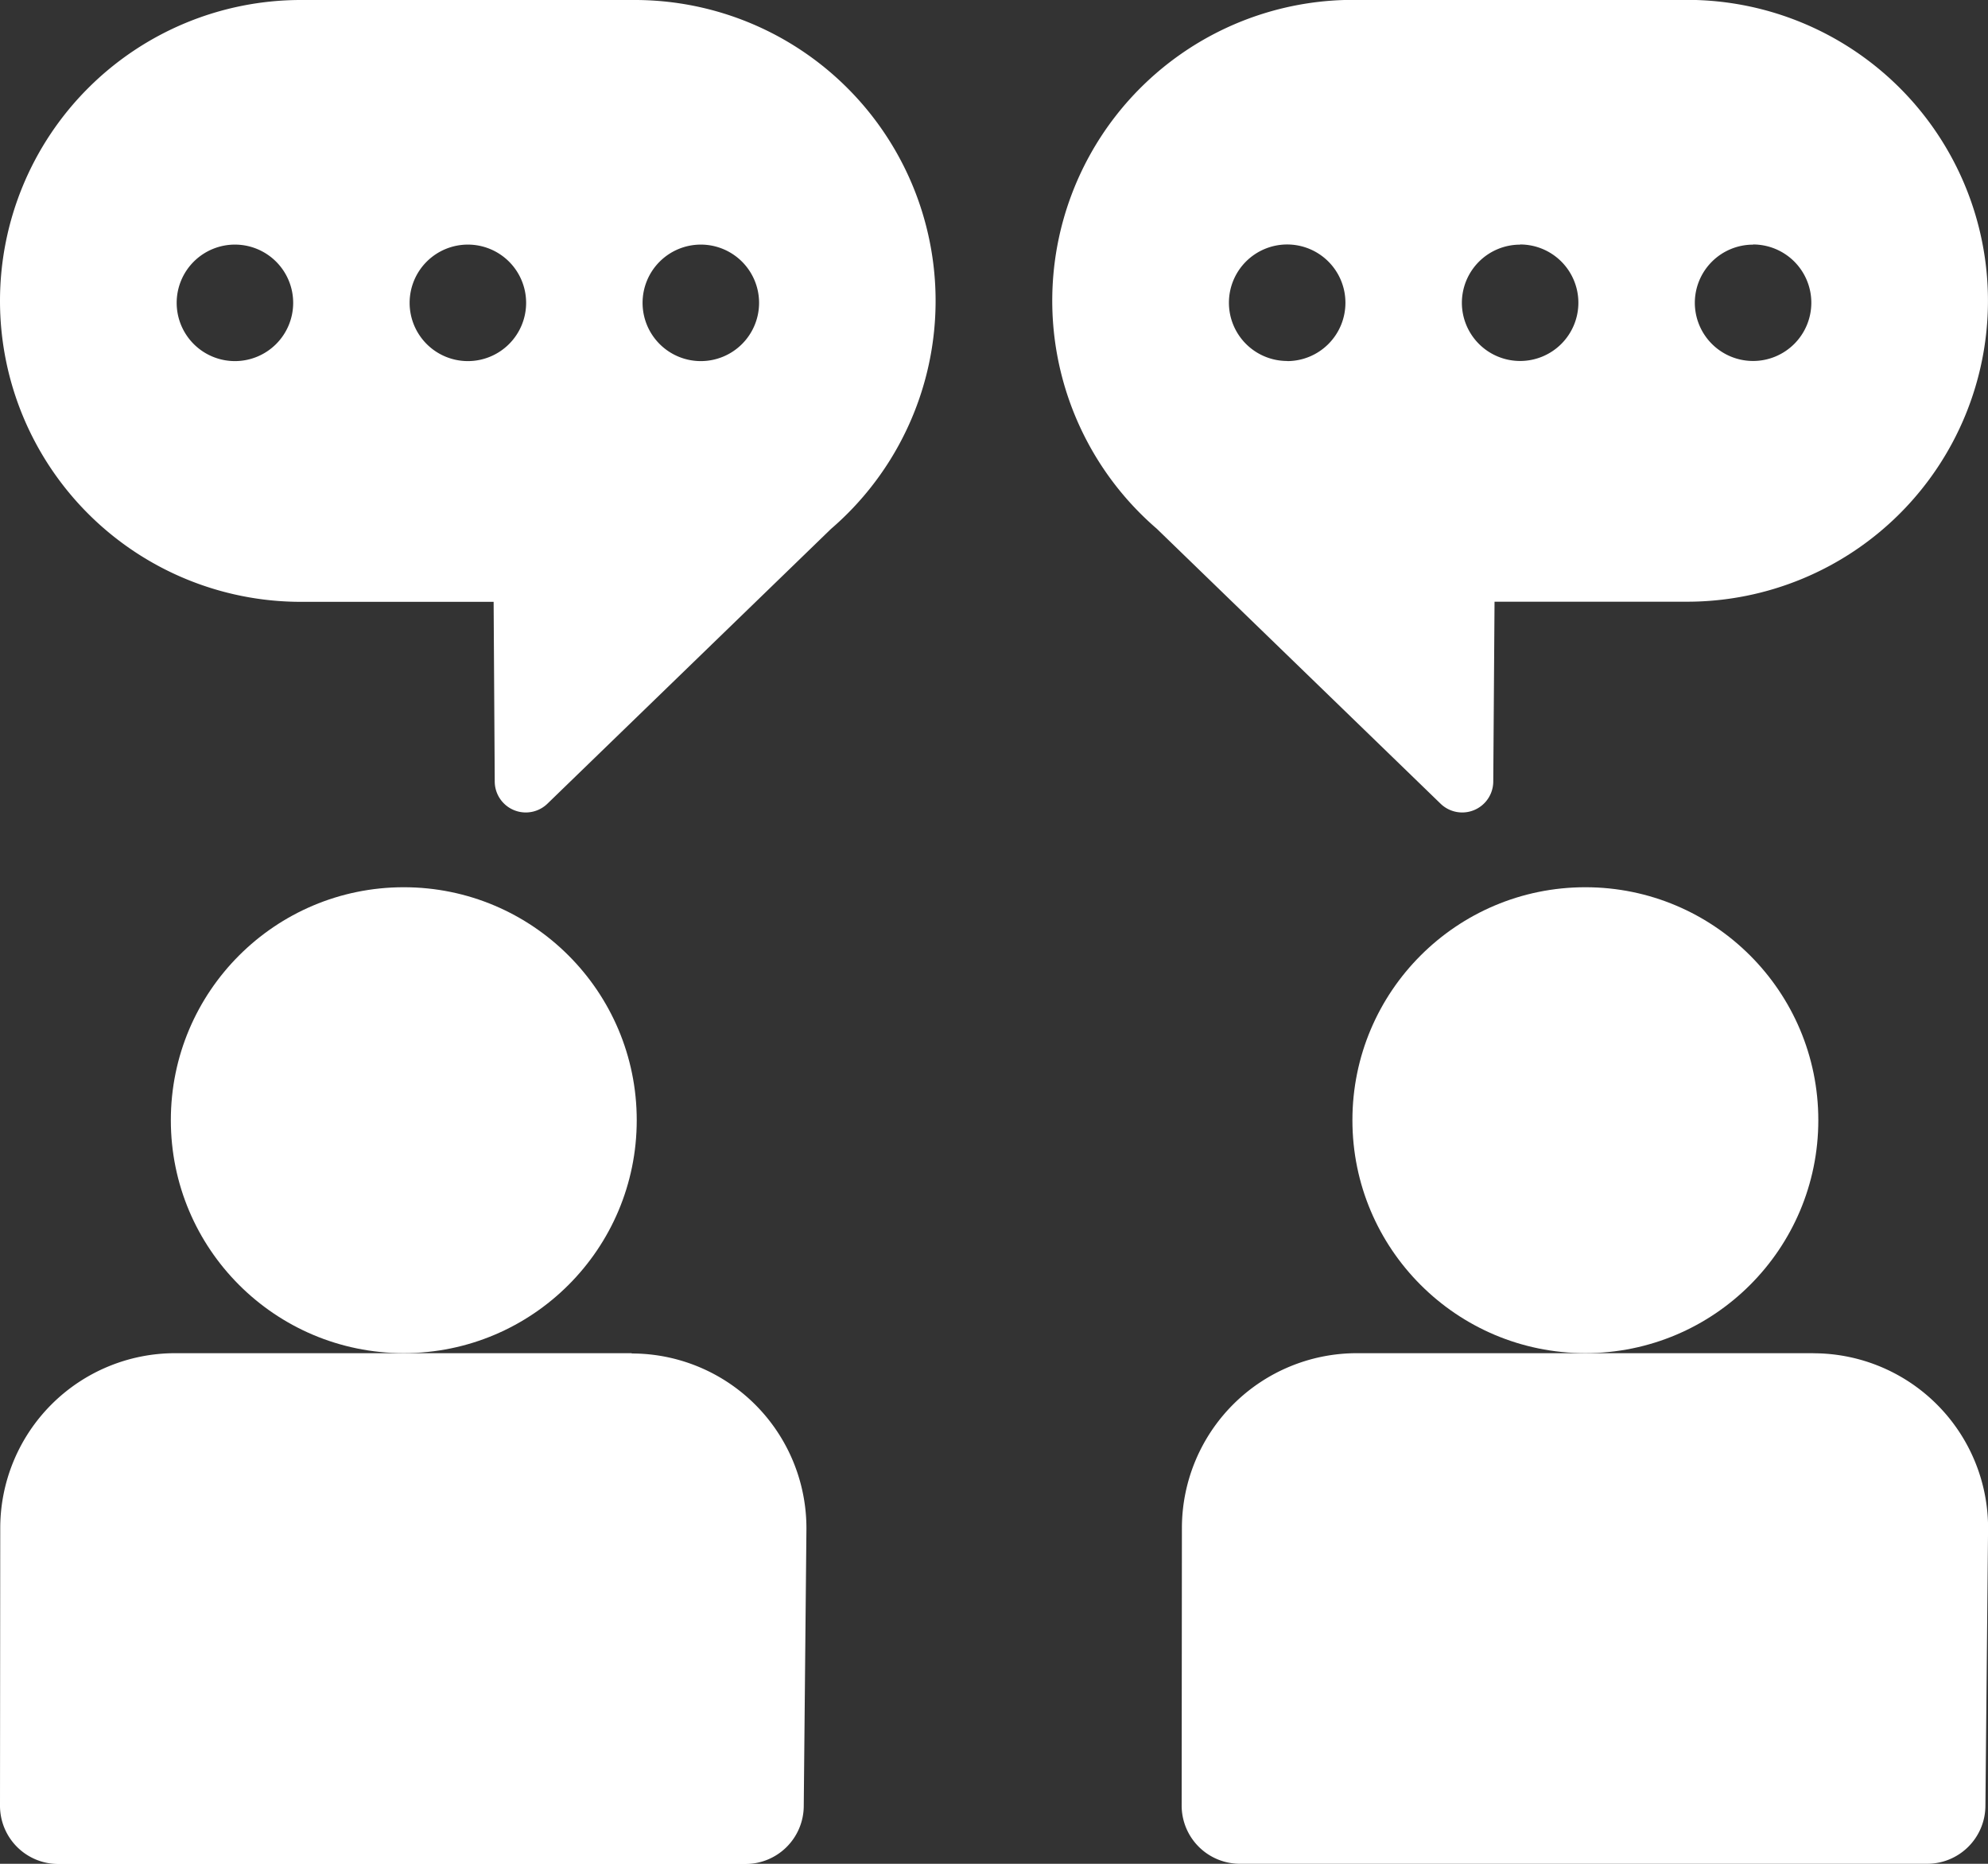
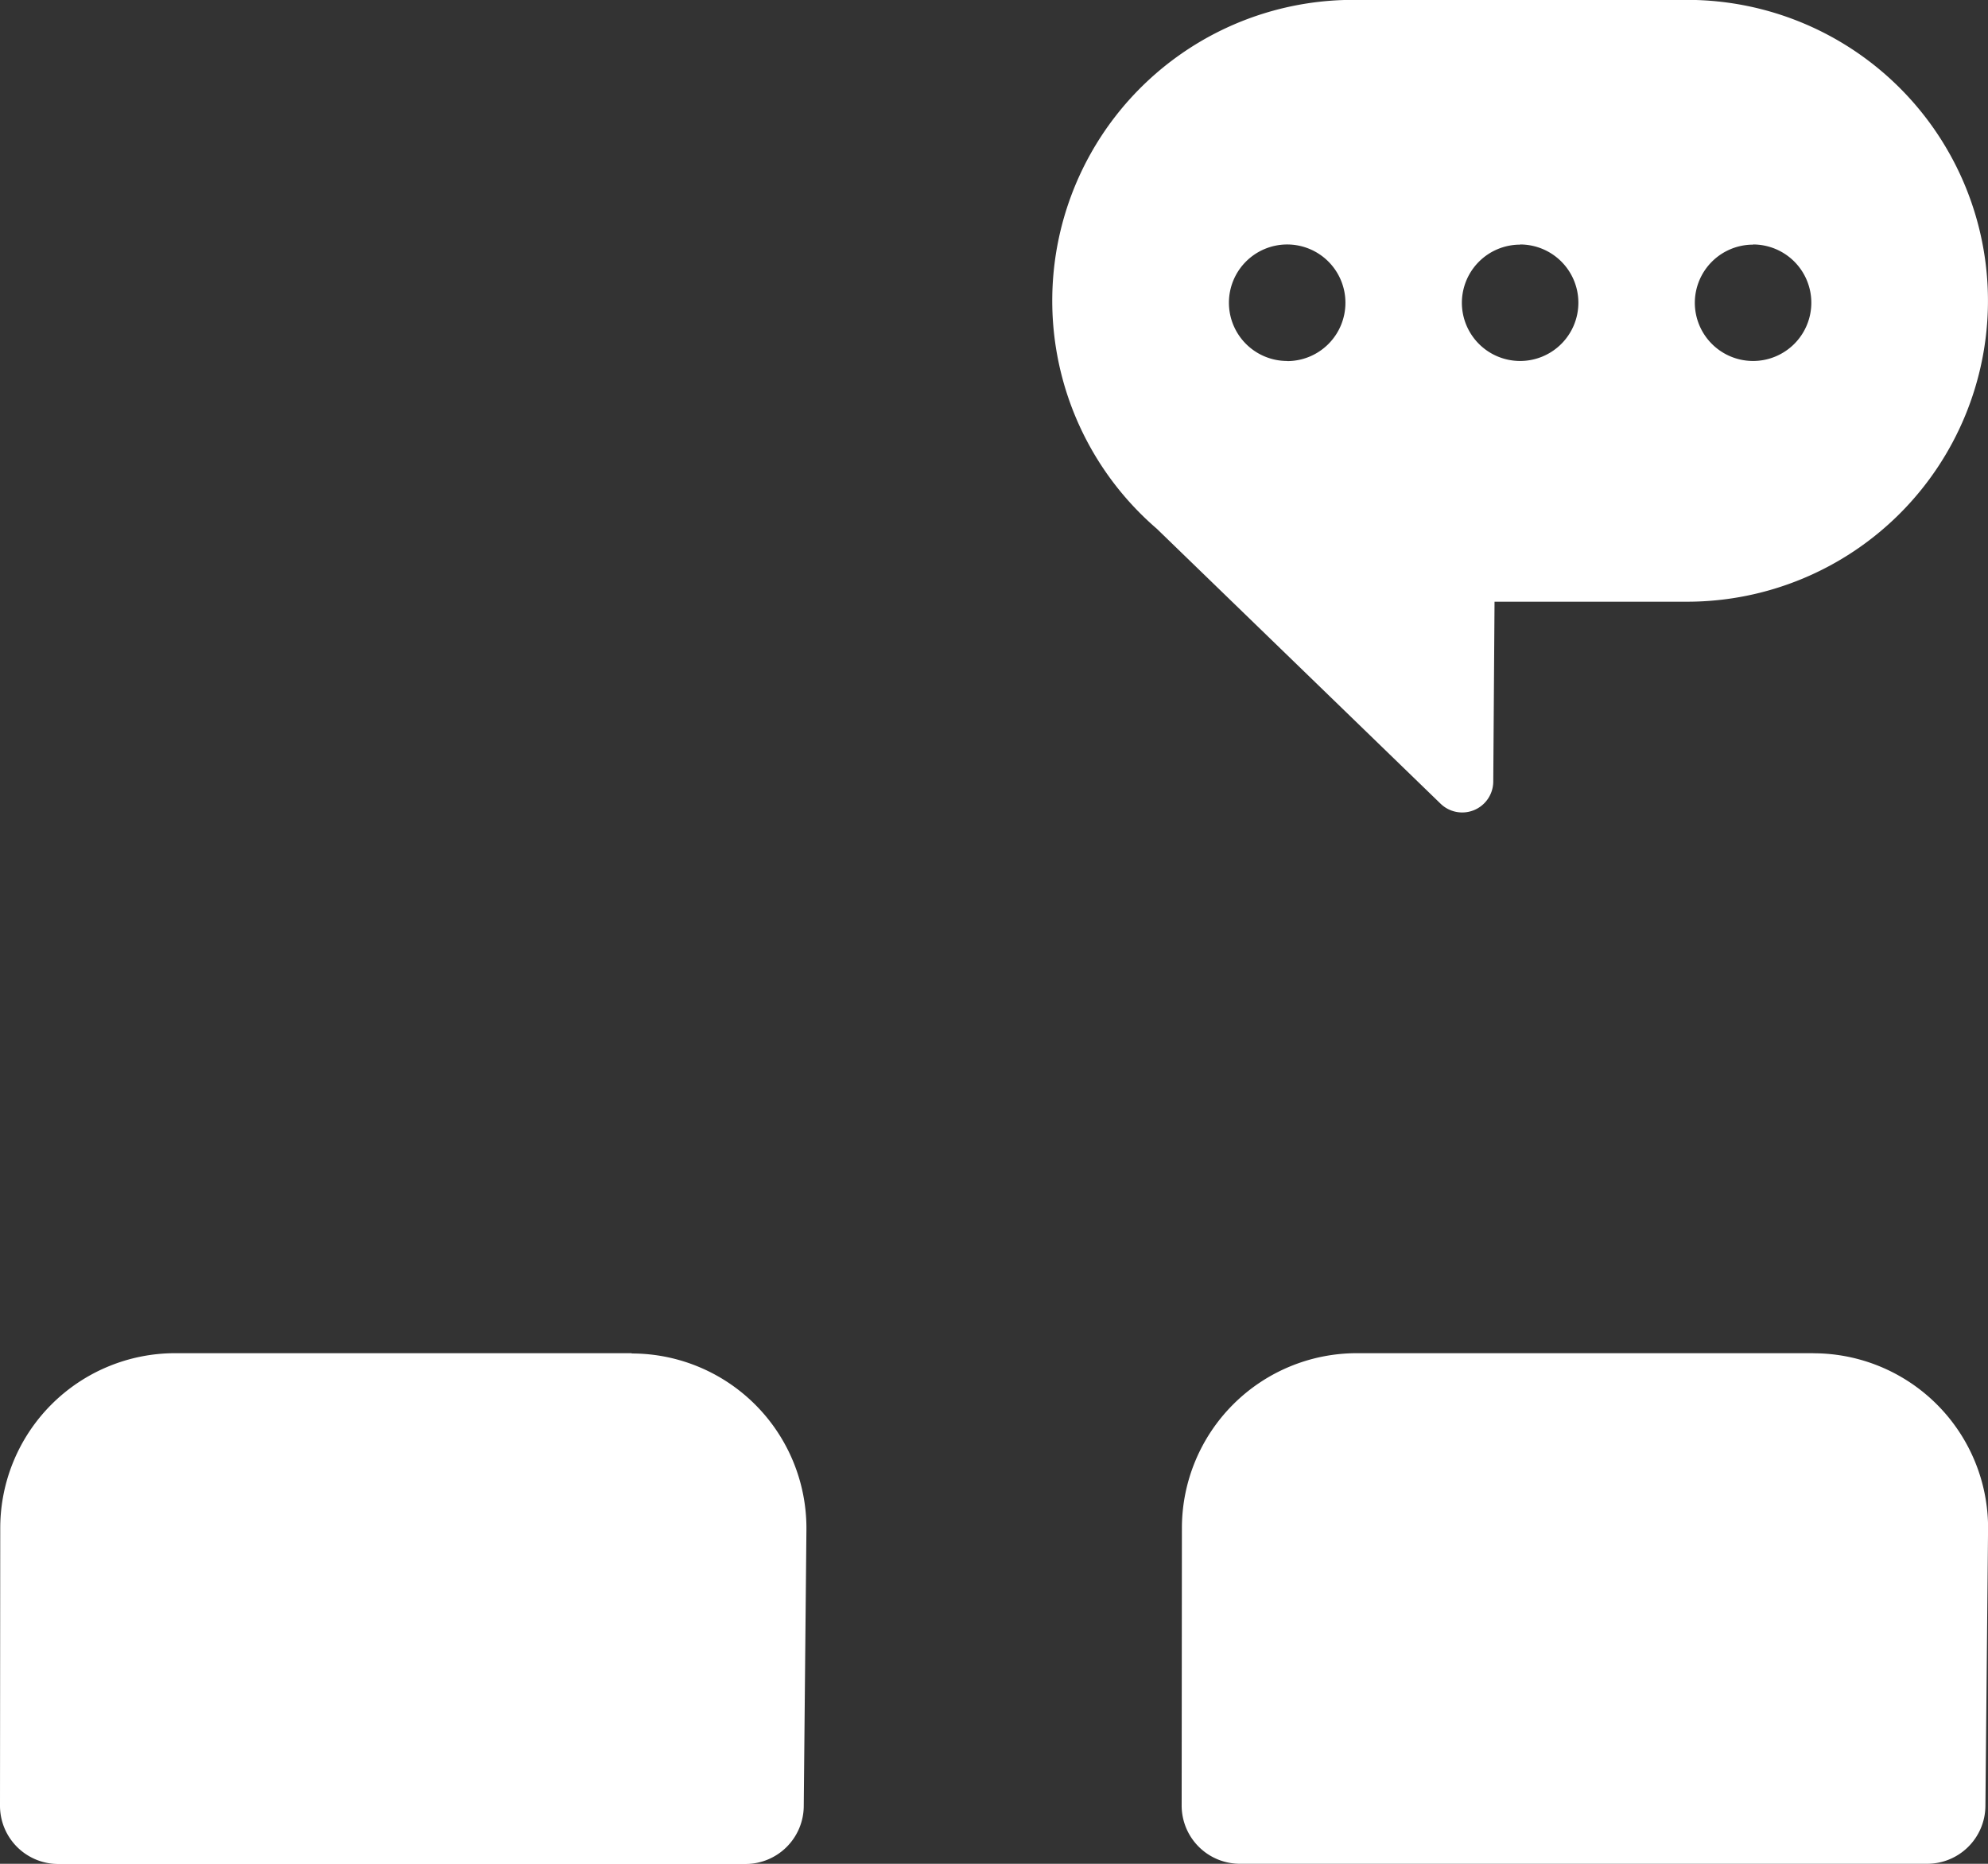
<svg xmlns="http://www.w3.org/2000/svg" width="48.328" height="45.307" viewBox="0 0 48.328 45.307">
  <rect x="0" y="0" width="48.328" height="45.307" fill="#333333" stroke="none" />
  <g id="speaking" transform="translate(-275.019 -3571)">
-     <circle id="Ellipse_1" data-name="Ellipse 1" cx="5.663" cy="5.663" r="5.663" transform="translate(279.172 3592.568)" fill="#fff" />
    <g id="Group_62" data-name="Group 62">
      <path id="Path_50" data-name="Path 50" d="M15.356,364.5H4.254a4.253,4.253,0,0,0-4.248,4.244L0,375.5a1.416,1.416,0,0,0,1.416,1.417H18.123a1.416,1.416,0,0,0,1.416-1.4l.065-6.727a4.248,4.248,0,0,0-4.247-4.283Z" transform="translate(275.019 3239.395)" fill="#fff" />
-       <circle id="Ellipse_2" data-name="Ellipse 2" cx="5.663" cy="5.663" r="5.663" transform="translate(307.896 3592.568)" fill="#fff" />
      <path id="Path_51" data-name="Path 51" d="M319.672,364.5h-11.1a4.253,4.253,0,0,0-4.248,4.244l-.006,6.751a1.416,1.416,0,0,0,1.416,1.417h16.707a1.416,1.416,0,0,0,1.416-1.4c.065-6.824.064-6.719.065-6.73a4.248,4.248,0,0,0-4.248-4.28Z" transform="translate(-0.573 3239.395)" fill="#fff" />
-       <path id="Path_52" data-name="Path 52" d="M15.433,16H7.315a7.315,7.315,0,0,0,0,14.63H12L12.027,35a.755.755,0,0,0,1.281.537c6.967-6.751,6.881-6.667,6.893-6.679A7.314,7.314,0,0,0,15.433,16ZM5.711,24.778a1.416,1.416,0,1,1,1.416-1.416A1.416,1.416,0,0,1,5.711,24.778Zm5.663,0a1.416,1.416,0,1,1,1.416-1.416A1.416,1.416,0,0,1,11.374,24.778Zm5.663,0a1.416,1.416,0,1,1,1.416-1.416A1.416,1.416,0,0,1,17.037,24.778Z" transform="translate(275.019 3555)" fill="#fff" />
      <path id="Path_53" data-name="Path 53" d="M281.721,35l.031-4.373h4.68a7.315,7.315,0,0,0,0-14.63h-8.118a7.314,7.314,0,0,0-4.767,12.861c.01.011-.088-.085,6.893,6.679A.755.755,0,0,0,281.721,35Zm6.316-13.057a1.416,1.416,0,1,1-1.416,1.416A1.416,1.416,0,0,1,288.037,21.947Zm-5.663,0a1.416,1.416,0,1,1-1.416,1.416A1.416,1.416,0,0,1,282.374,21.947Zm-5.663,2.832a1.416,1.416,0,1,1,1.416-1.416A1.416,1.416,0,0,1,276.711,24.778Z" transform="translate(29.599 3555)" fill="#fff" />
    </g>
  </g>
</svg>